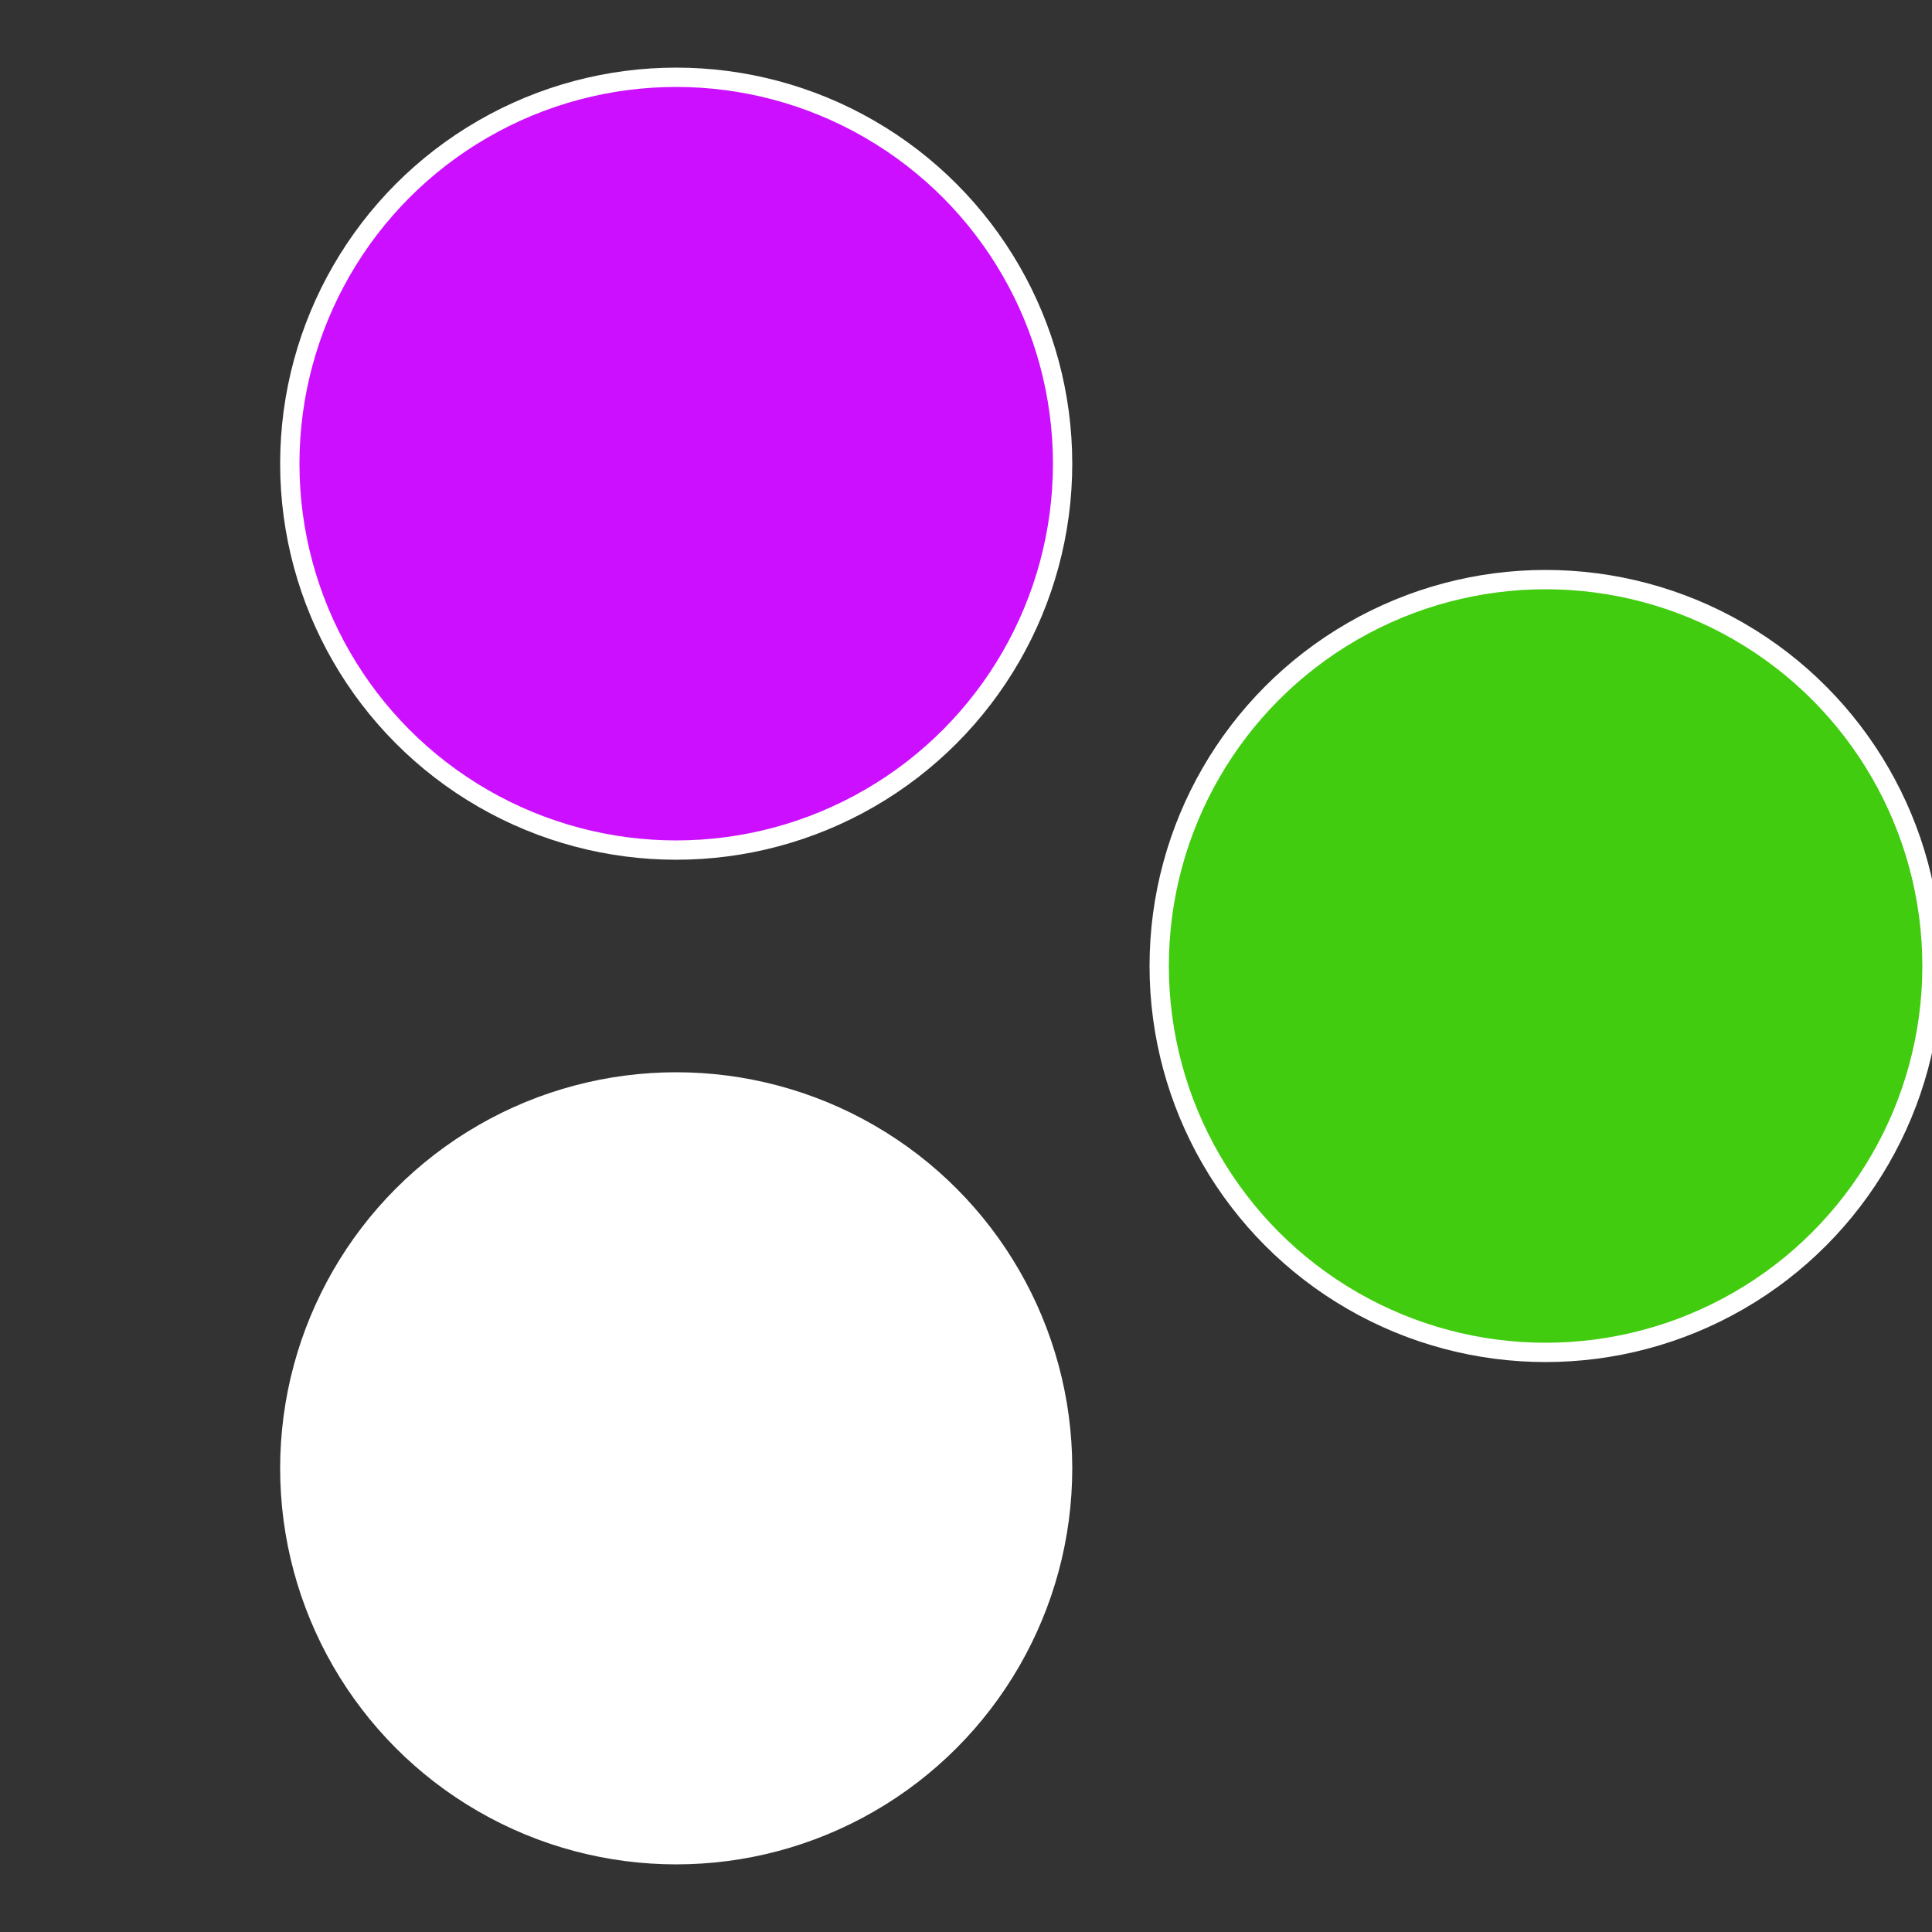
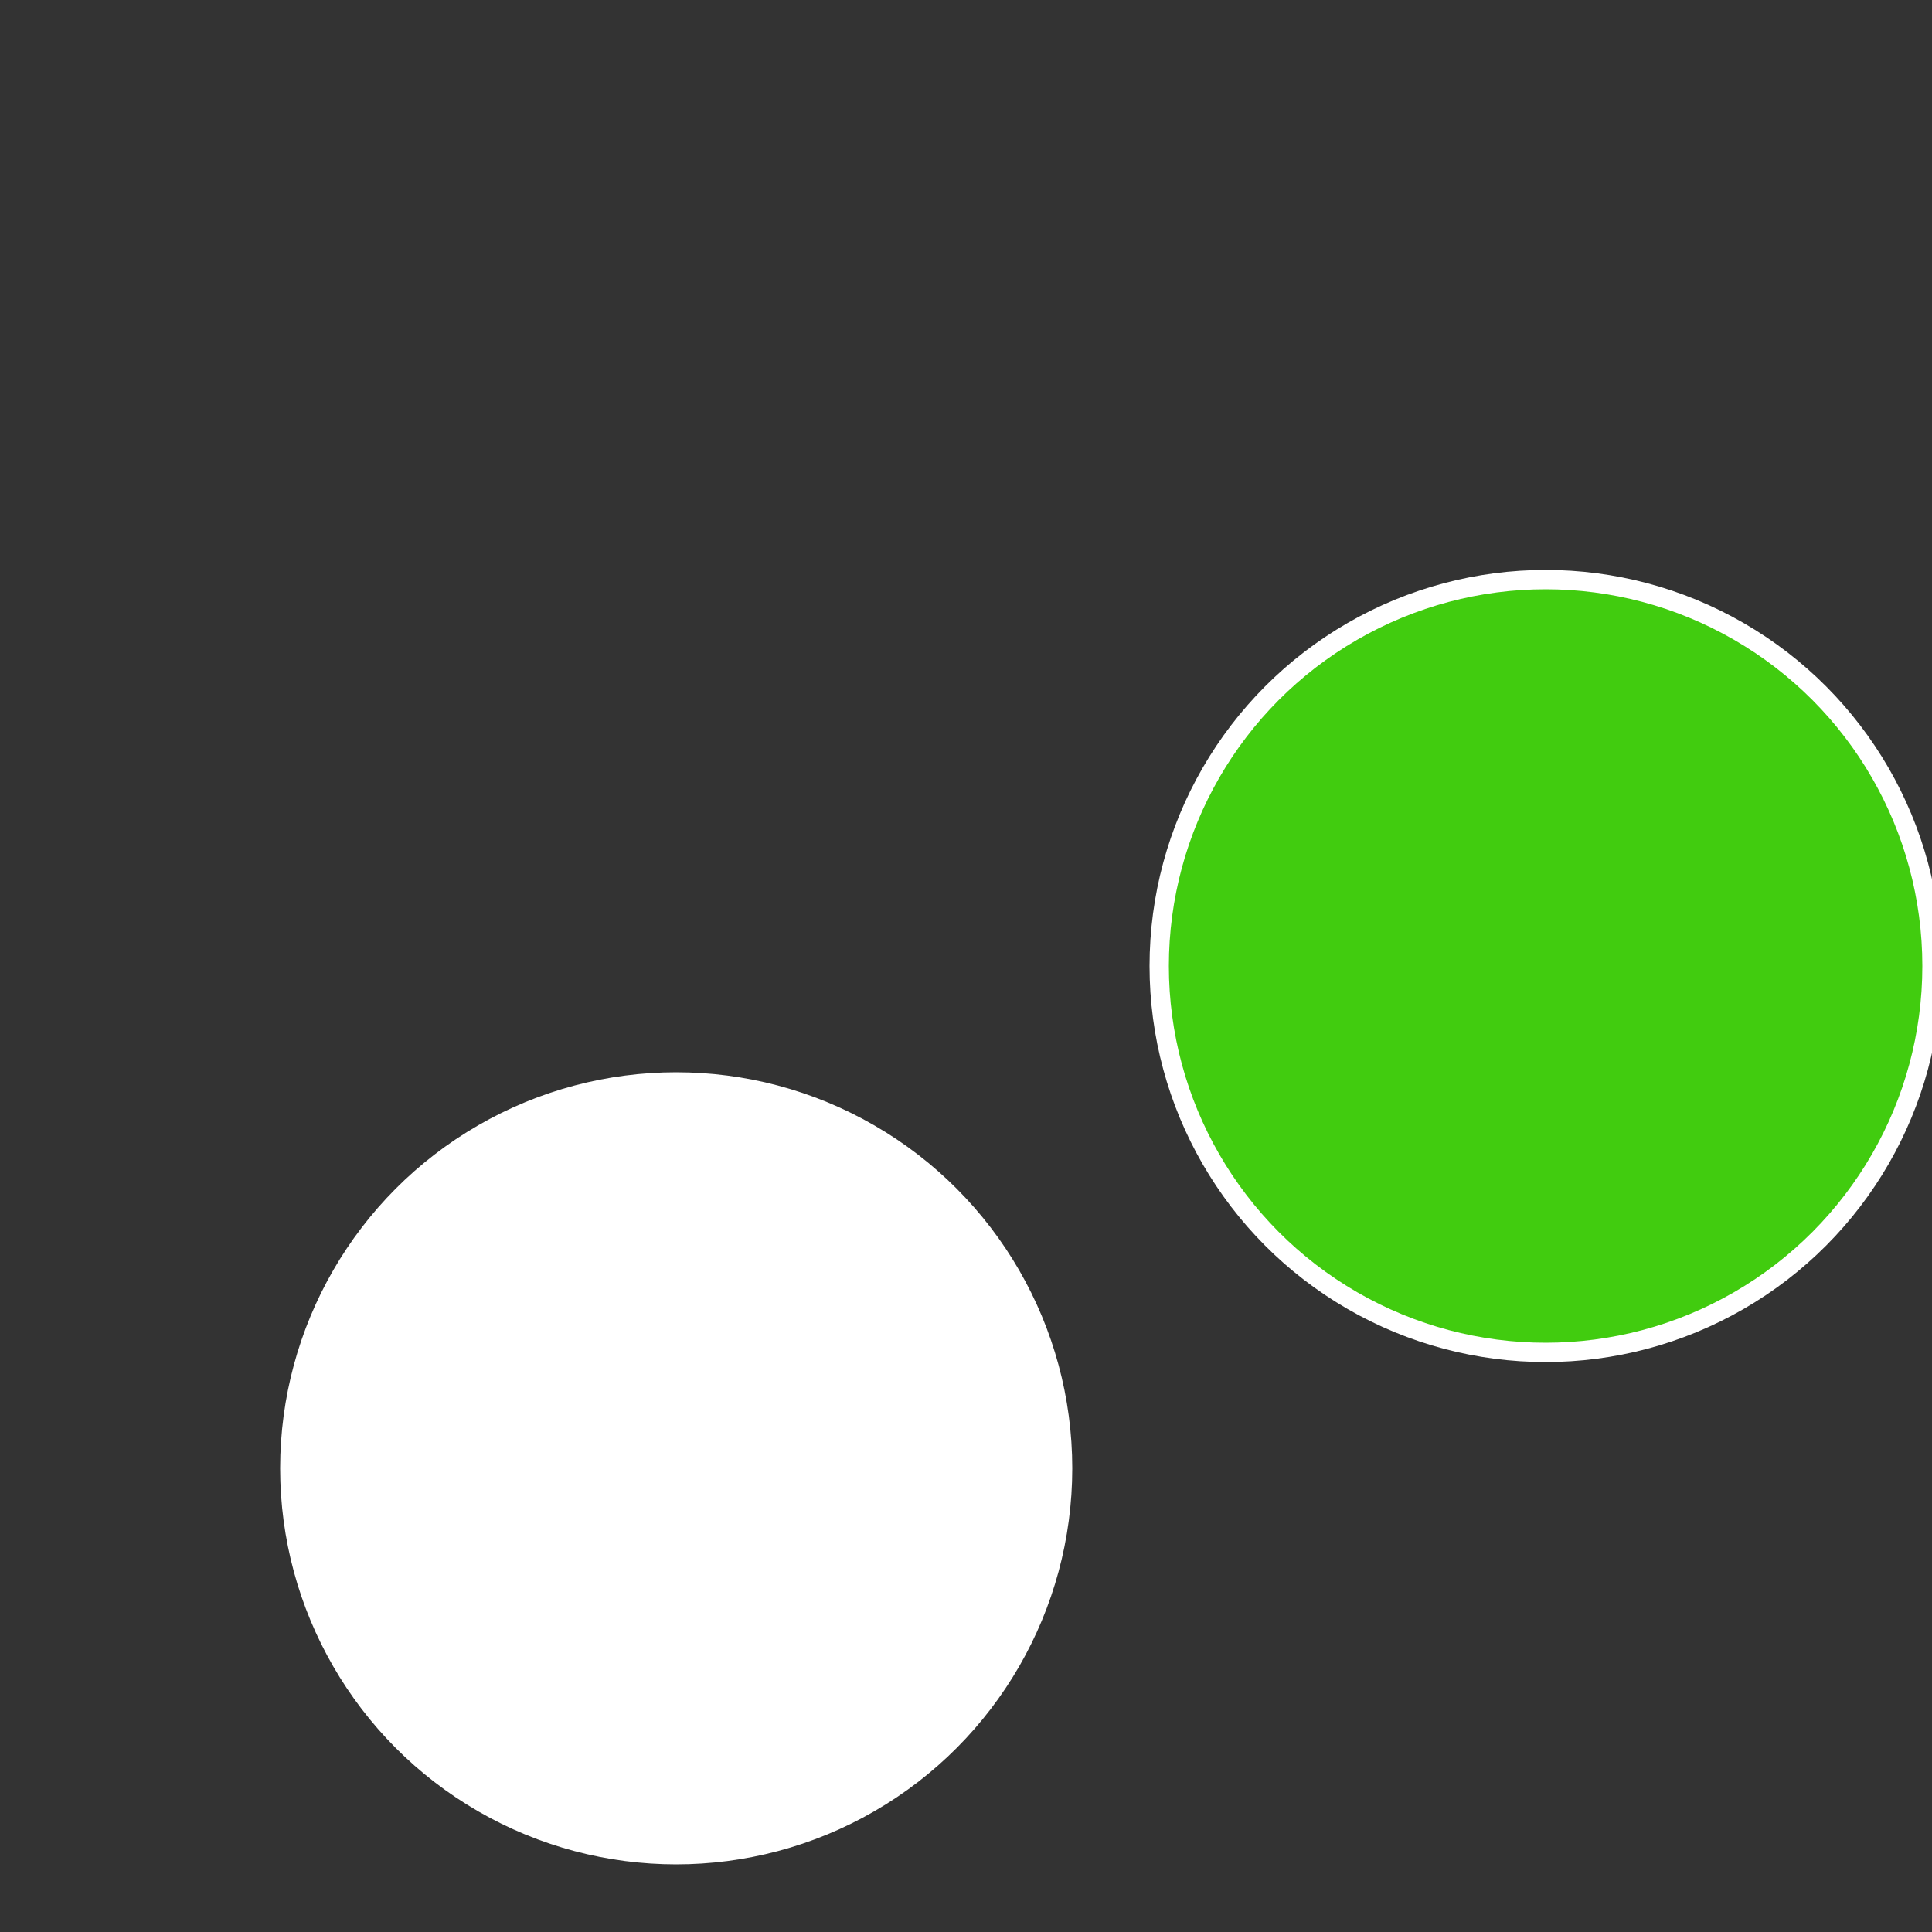
<svg xmlns="http://www.w3.org/2000/svg" width="500" height="500" viewBox="-1 -1 2 2">
  <rect x="-1" y="-1" width="2" height="2" fill="#333333" stroke="none" />
  <circle cx="0.6" cy="0" r="0.4" fill="#41cc0fffffffffffff3a2" stroke="#fff" stroke-width="1%" />
  <circle cx="-0.3" cy="0.52" r="0.4" fill="#fffffffffffff3a29ccc0" stroke="#fff" stroke-width="1%" />
-   <circle cx="-0.3" cy="-0.52" r="0.4" fill="#cc0fffffffffffff3a29c" stroke="#fff" stroke-width="1%" />
</svg>